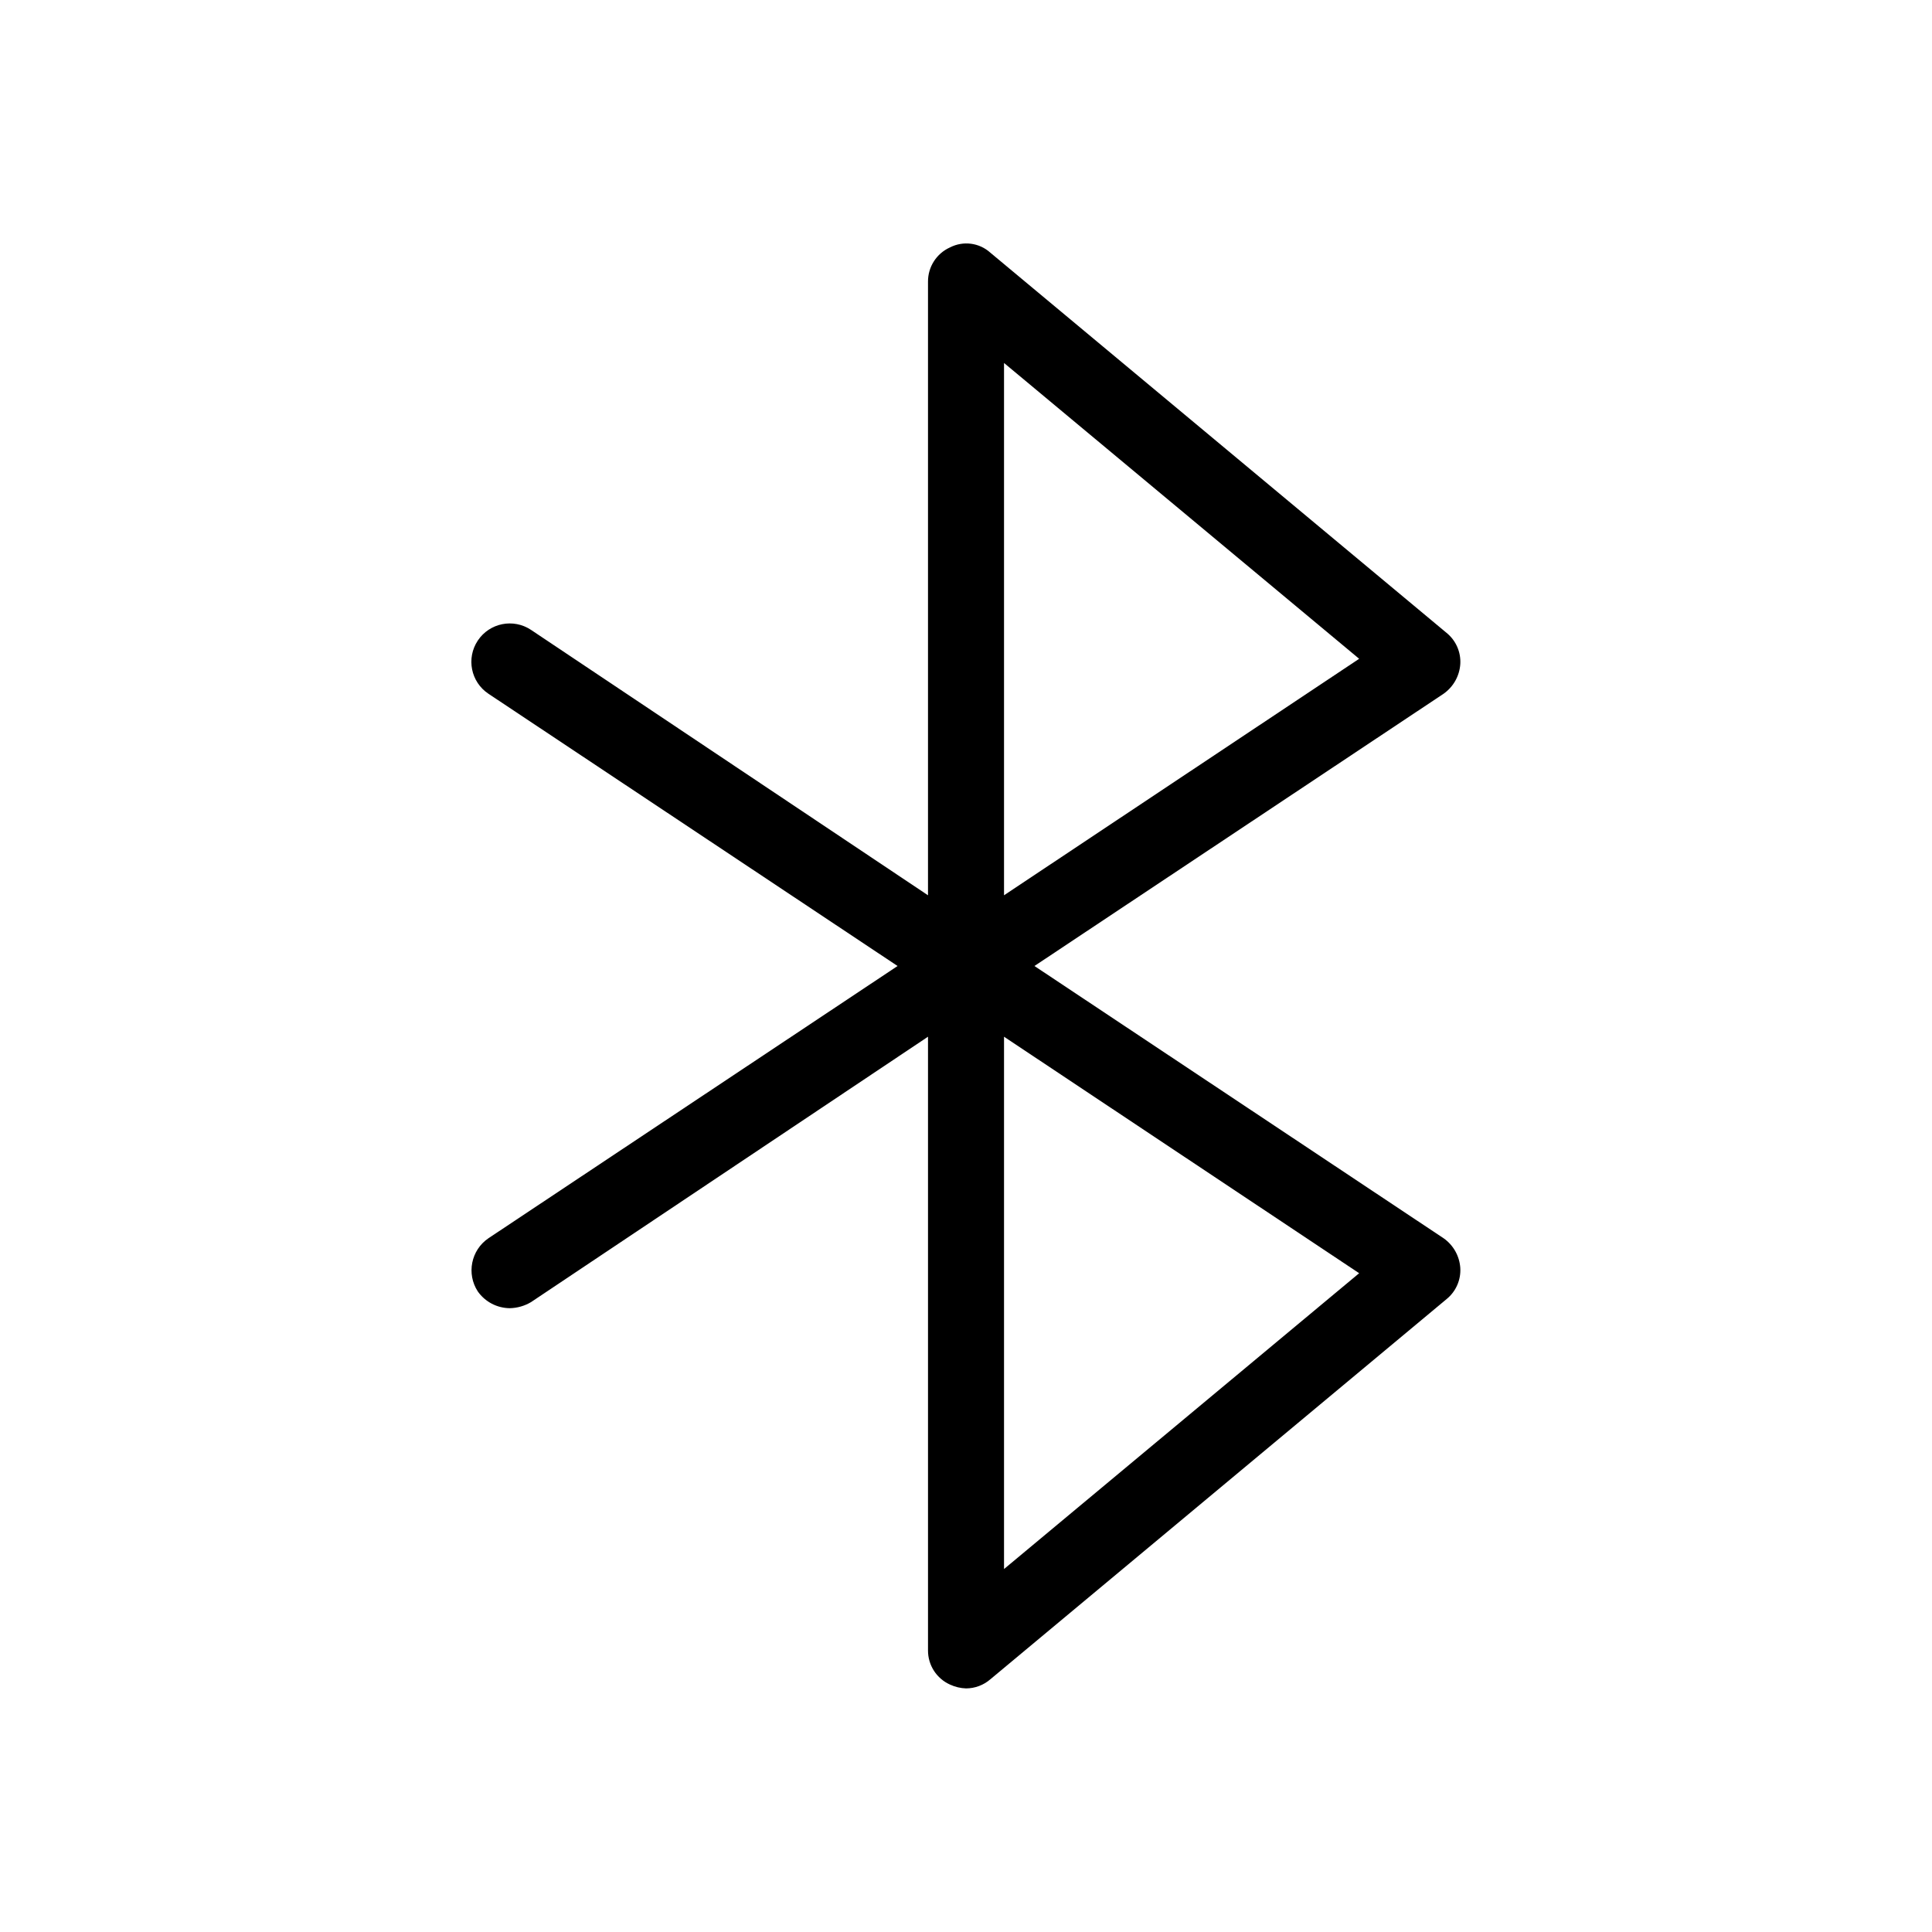
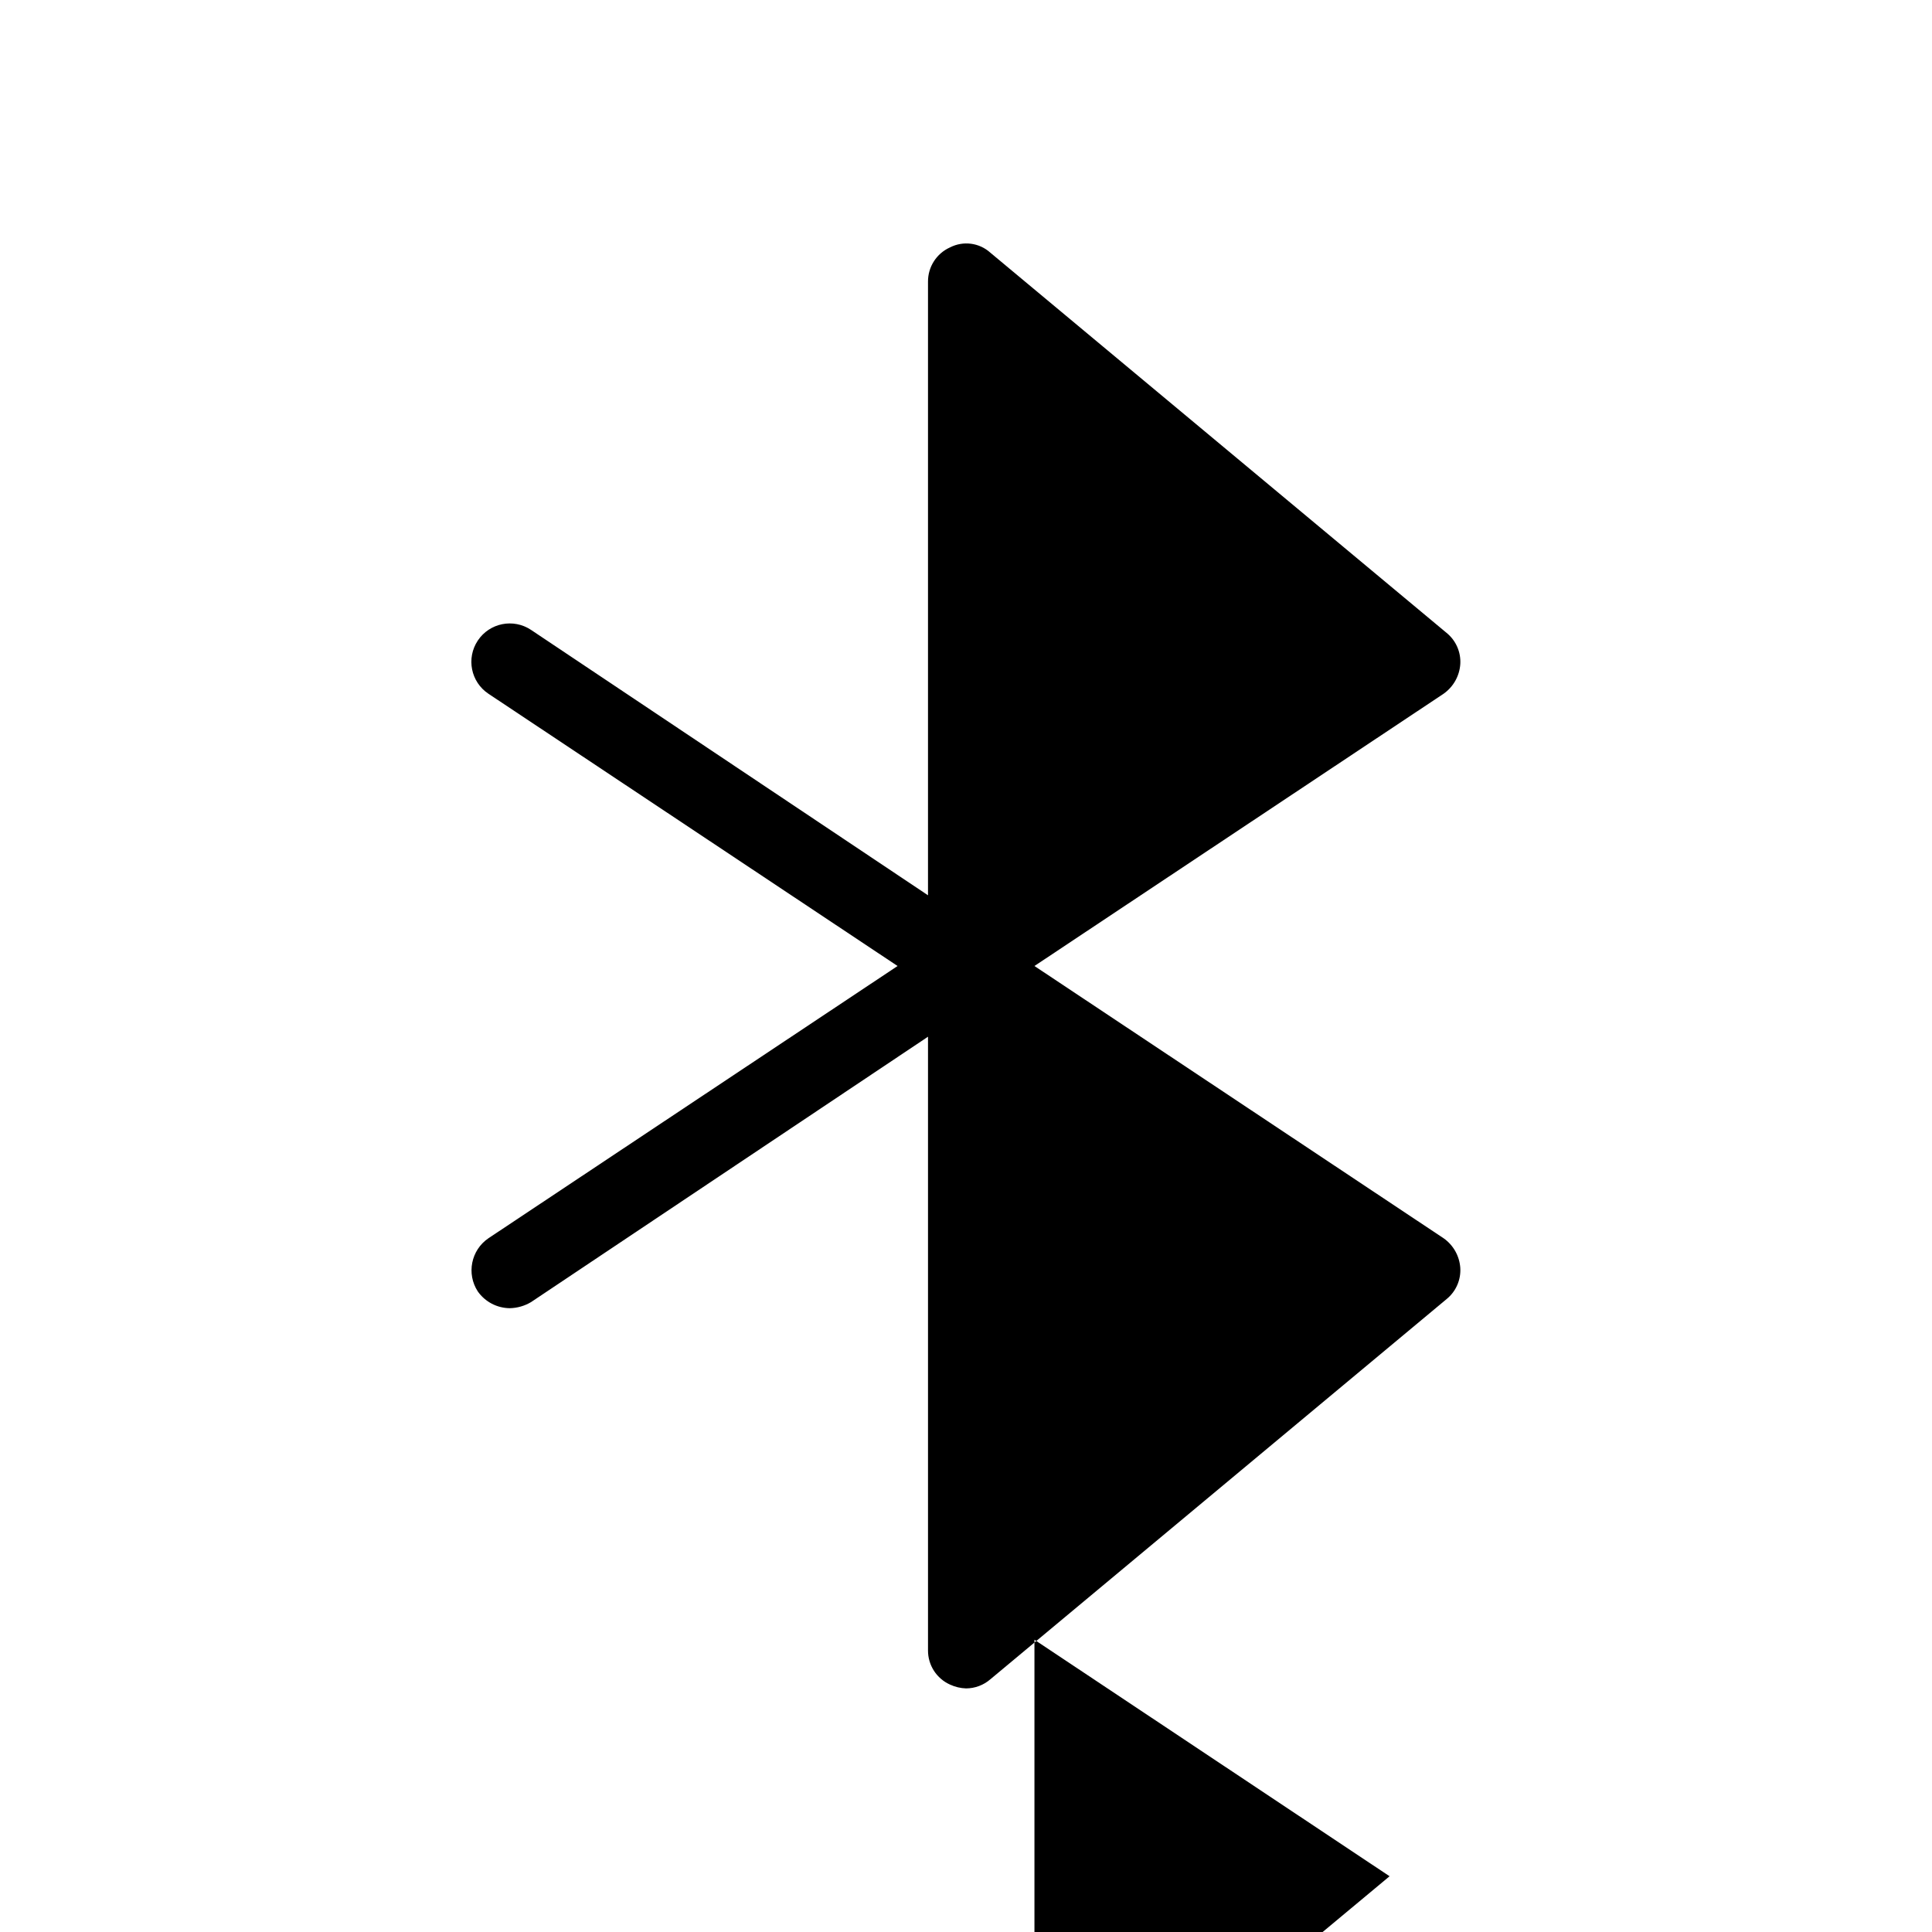
<svg xmlns="http://www.w3.org/2000/svg" fill="#000000" width="800px" height="800px" version="1.1" viewBox="144 144 512 512">
-   <path d="m418.14 400 108.42-72.145v-0.004c2.59-1.816 4.219-4.703 4.434-7.859 0.195-3.176-1.156-6.254-3.625-8.262l-120.91-100.76c-2.922-2.644-7.176-3.207-10.684-1.41-3.574 1.598-5.863 5.156-5.844 9.07v162.63l-105.2-70.332c-4.676-3.117-10.988-1.855-14.105 2.82-3.117 4.676-1.855 10.992 2.82 14.105l108.42 72.148-108.42 72.145c-4.621 3.148-5.875 9.418-2.82 14.105 1.945 2.754 5.094 4.402 8.465 4.434 1.988-0.039 3.93-0.594 5.641-1.613l105.2-70.332v162.63c-0.02 3.914 2.269 7.469 5.844 9.066 1.328 0.617 2.769 0.961 4.234 1.008 2.367-0.004 4.656-0.863 6.449-2.418l120.91-100.76c2.469-2.008 3.82-5.086 3.625-8.262-0.215-3.156-1.844-6.043-4.434-7.859zm-8.062-159.81 94.113 78.395-94.113 62.672zm0 319.62v-141.07l94.113 62.676z" />
+   <path d="m418.14 400 108.42-72.145v-0.004c2.59-1.816 4.219-4.703 4.434-7.859 0.195-3.176-1.156-6.254-3.625-8.262l-120.91-100.76c-2.922-2.644-7.176-3.207-10.684-1.41-3.574 1.598-5.863 5.156-5.844 9.07v162.63l-105.2-70.332c-4.676-3.117-10.988-1.855-14.105 2.82-3.117 4.676-1.855 10.992 2.82 14.105l108.42 72.148-108.42 72.145c-4.621 3.148-5.875 9.418-2.82 14.105 1.945 2.754 5.094 4.402 8.465 4.434 1.988-0.039 3.93-0.594 5.641-1.613l105.2-70.332v162.63c-0.02 3.914 2.269 7.469 5.844 9.066 1.328 0.617 2.769 0.961 4.234 1.008 2.367-0.004 4.656-0.863 6.449-2.418l120.91-100.76c2.469-2.008 3.82-5.086 3.625-8.262-0.215-3.156-1.844-6.043-4.434-7.859zzm0 319.62v-141.07l94.113 62.676z" />
</svg>